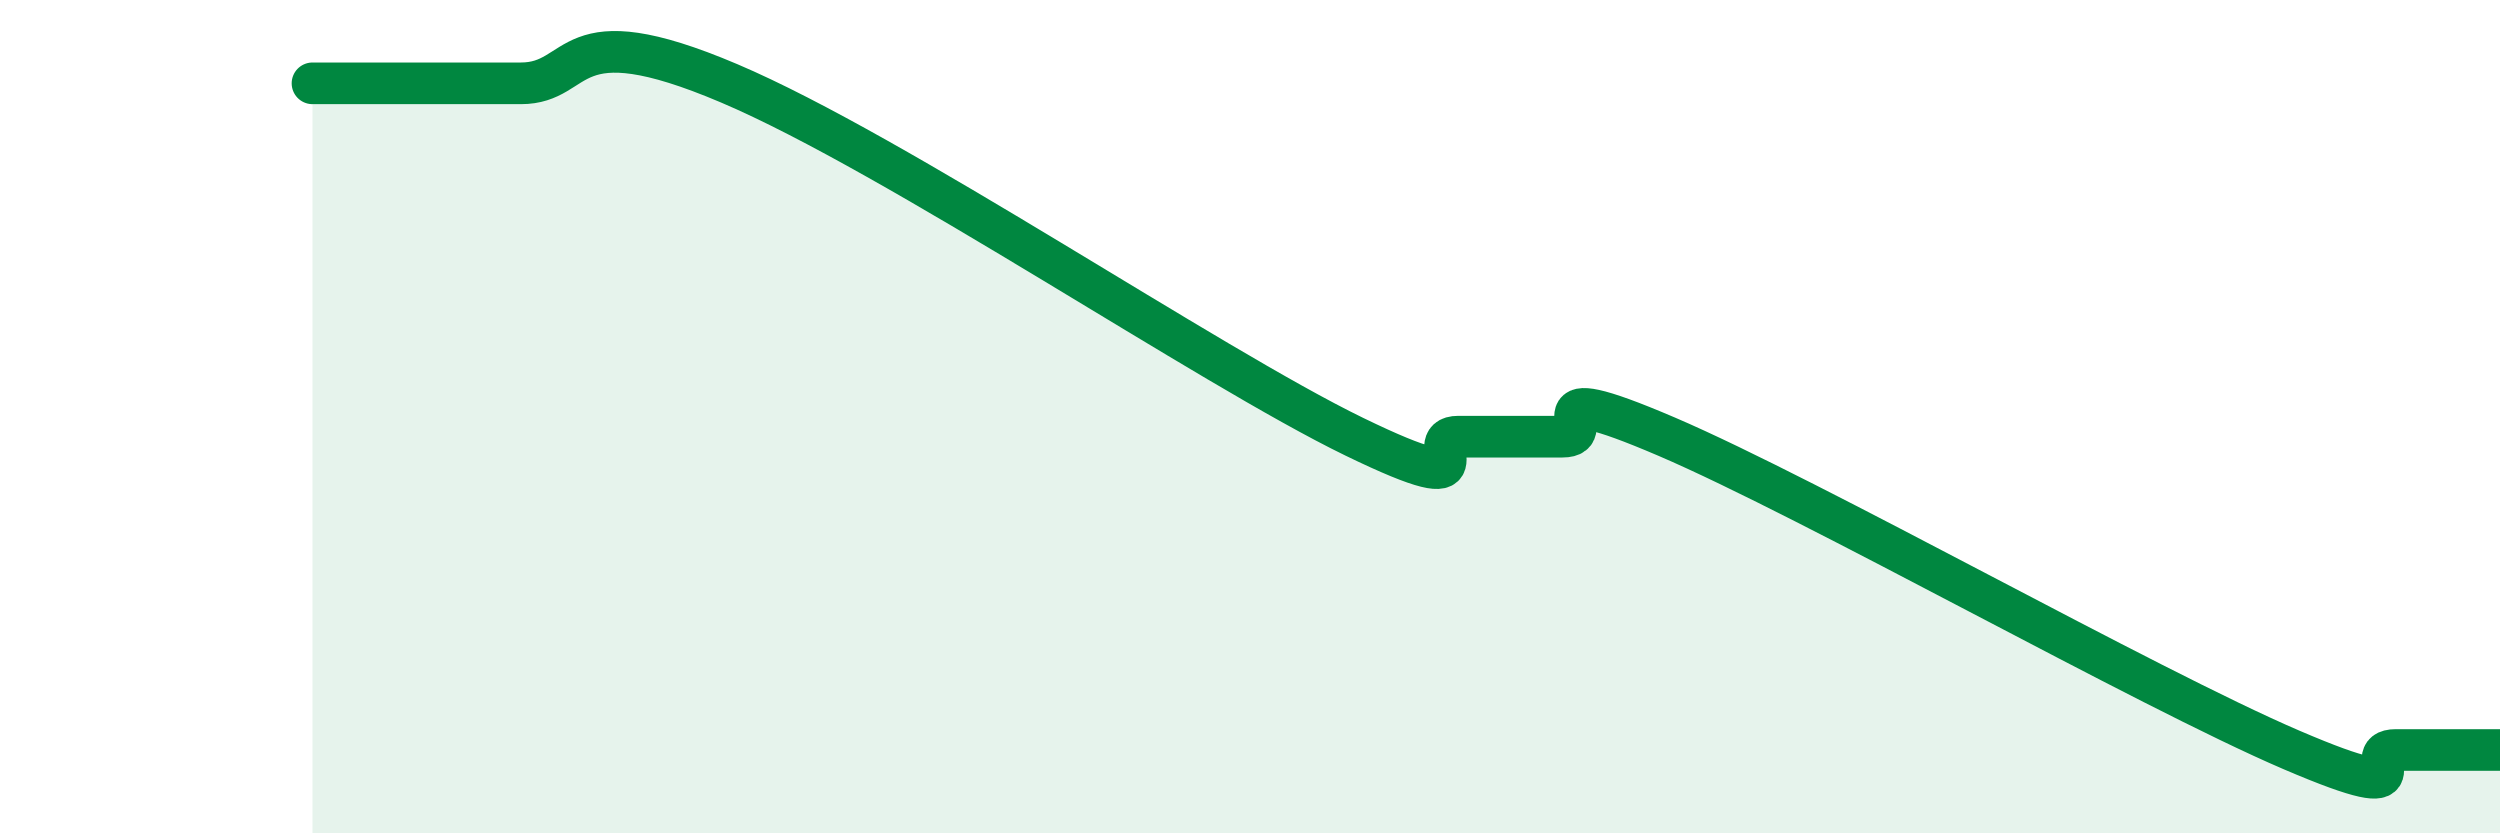
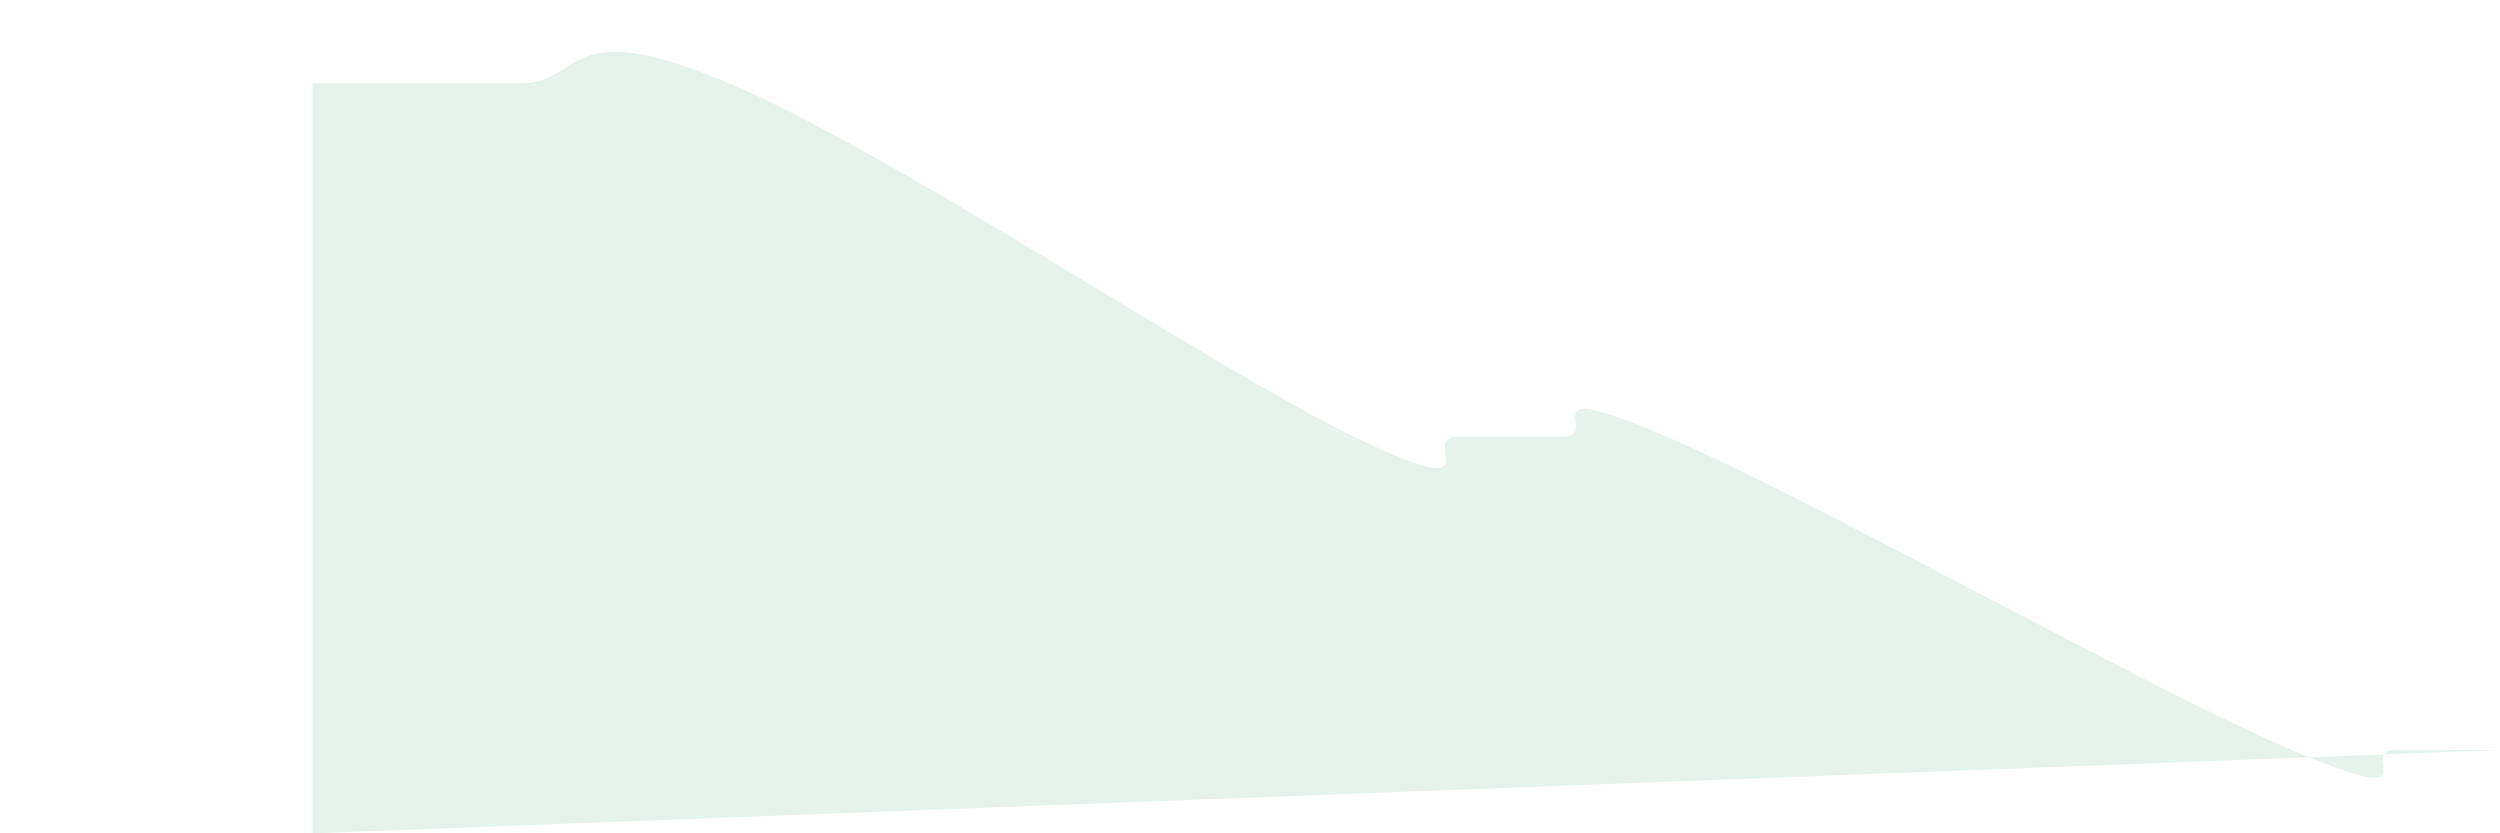
<svg xmlns="http://www.w3.org/2000/svg" width="60" height="20" viewBox="0 0 60 20">
-   <path d="M 7.5,2 C 8,2 9,2 10,2 C 11,2 11,2 12.5,2 C 14,2 13.5,0.3 17.5,2 C 21.5,3.7 29,8.78 32.5,10.48 C 36,12.18 34,10.48 35,10.48 C 36,10.48 36.5,10.48 37.5,10.48 C 38.5,10.48 36.5,8.98 40,10.48 C 43.5,11.98 51.5,16.5 55,18 C 58.5,19.5 56.5,18 57.5,18 C 58.5,18 59.5,18 60,18L60 20L7.5 20Z" fill="#008740" opacity="0.1" stroke-linecap="round" stroke-linejoin="round" />
-   <path d="M 7.5,2 C 8,2 9,2 10,2 C 11,2 11,2 12.5,2 C 14,2 13.5,0.3 17.5,2 C 21.5,3.7 29,8.78 32.5,10.48 C 36,12.18 34,10.48 35,10.48 C 36,10.48 36.5,10.48 37.5,10.48 C 38.5,10.48 36.5,8.98 40,10.48 C 43.5,11.98 51.5,16.5 55,18 C 58.5,19.5 56.5,18 57.5,18 C 58.5,18 59.5,18 60,18" stroke="#008740" stroke-width="1" fill="none" stroke-linecap="round" stroke-linejoin="round" />
+   <path d="M 7.5,2 C 8,2 9,2 10,2 C 11,2 11,2 12.5,2 C 14,2 13.5,0.3 17.5,2 C 21.5,3.7 29,8.78 32.5,10.48 C 36,12.18 34,10.48 35,10.48 C 36,10.48 36.5,10.48 37.5,10.48 C 38.5,10.48 36.5,8.98 40,10.48 C 43.5,11.98 51.5,16.5 55,18 C 58.5,19.5 56.5,18 57.5,18 C 58.5,18 59.5,18 60,18L7.5 20Z" fill="#008740" opacity="0.1" stroke-linecap="round" stroke-linejoin="round" />
</svg>